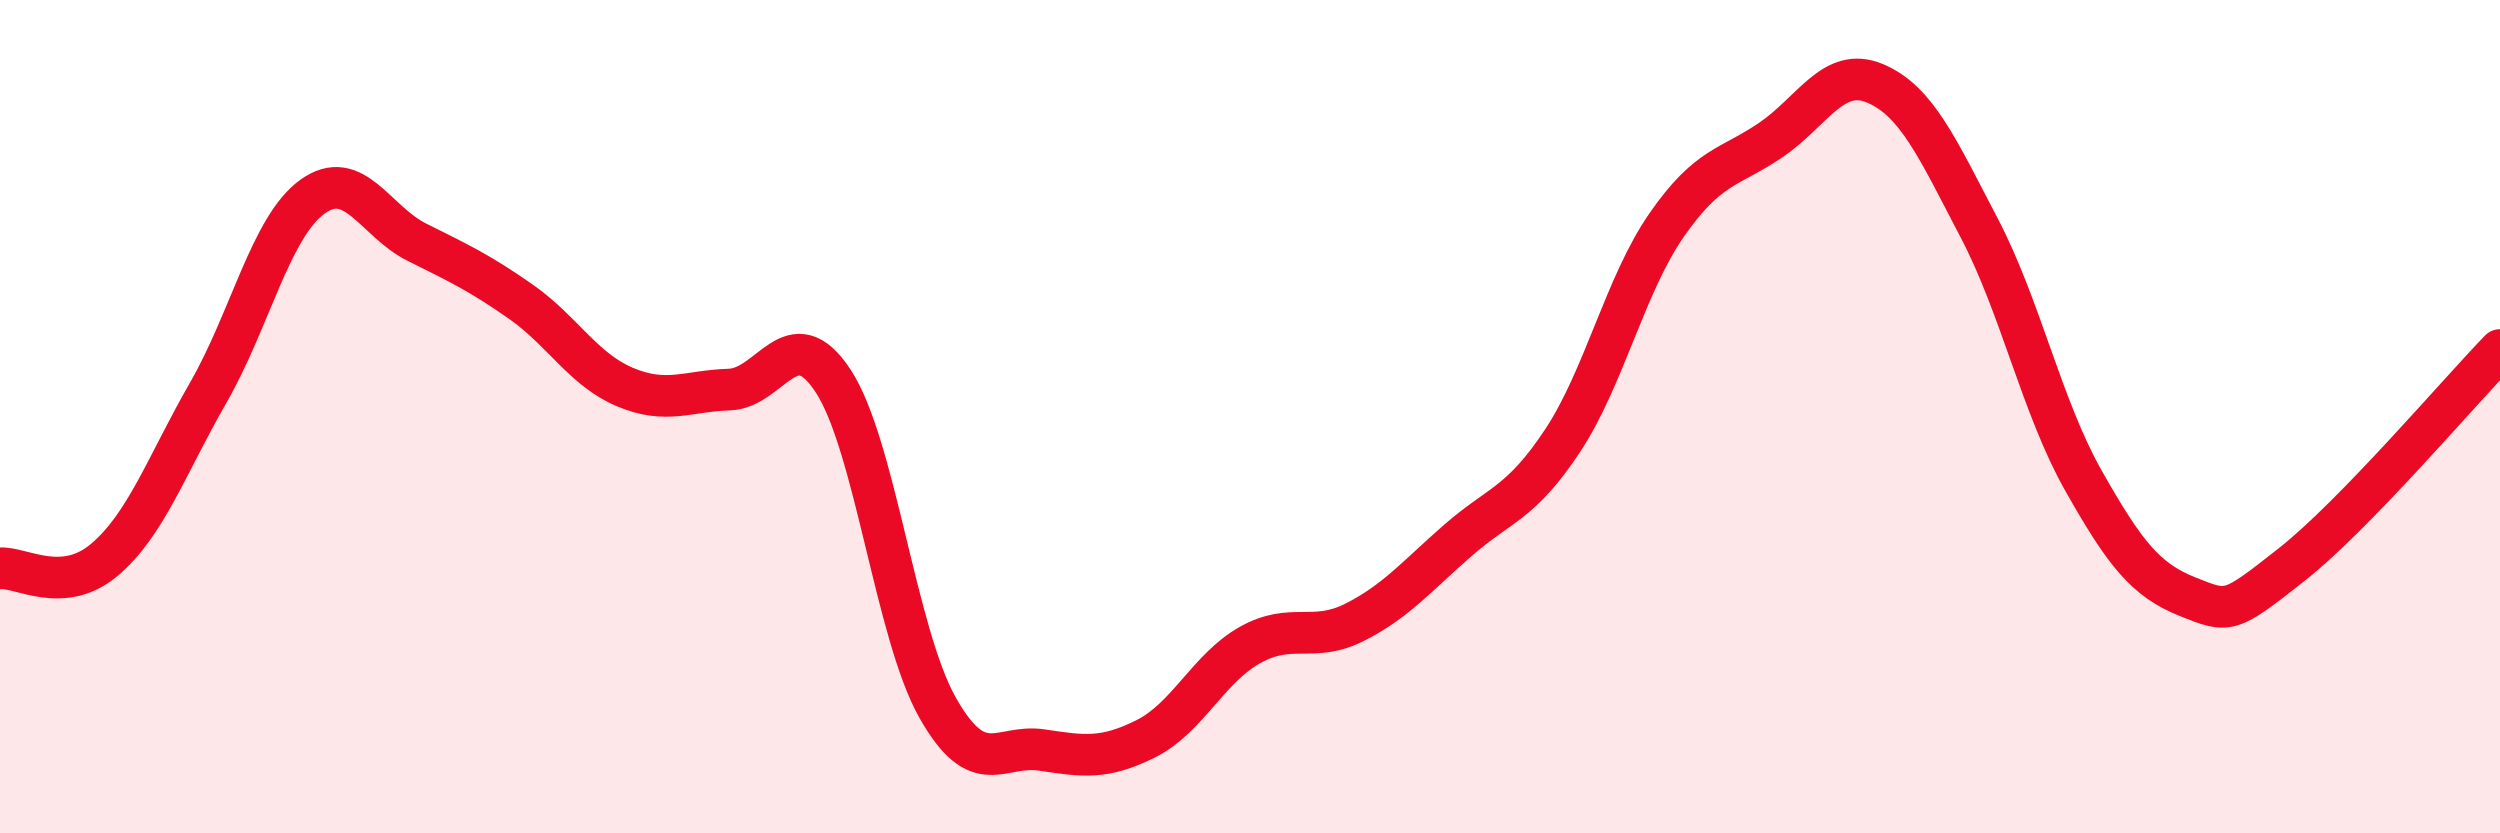
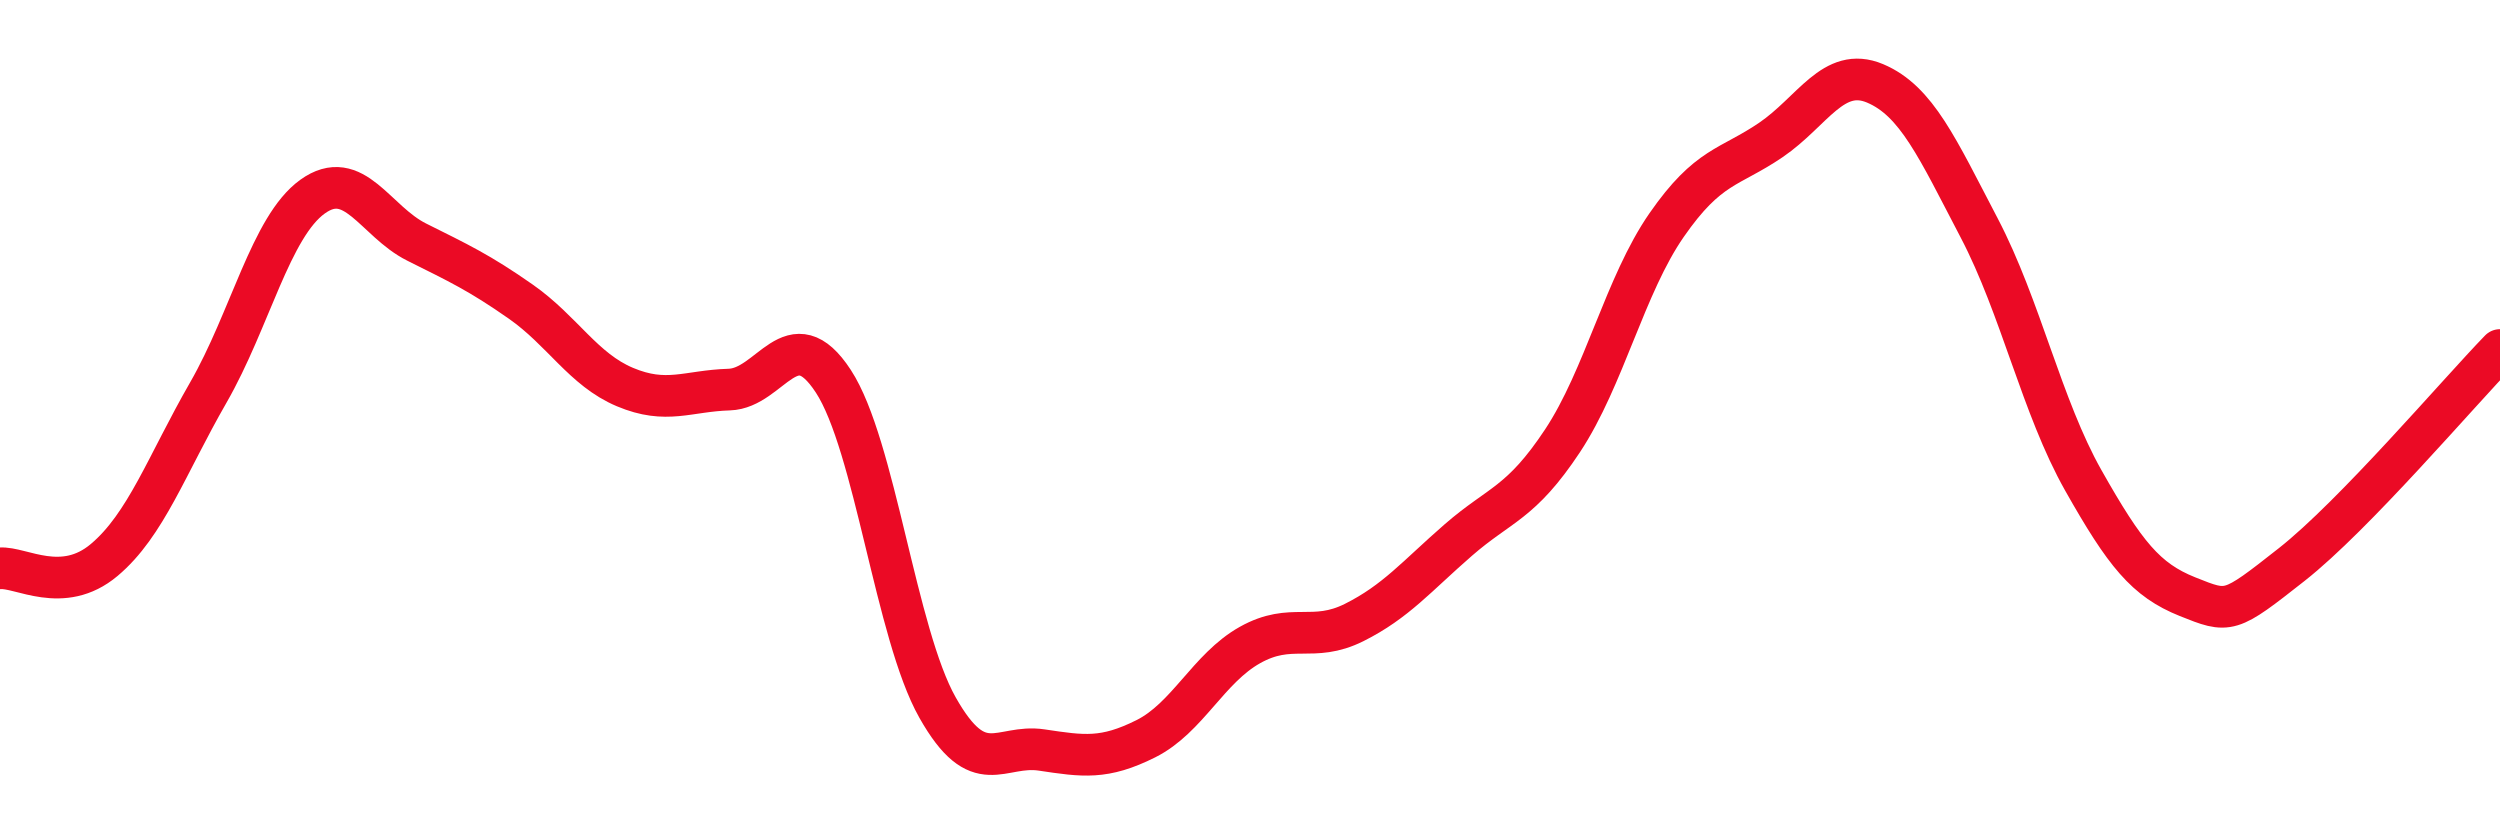
<svg xmlns="http://www.w3.org/2000/svg" width="60" height="20" viewBox="0 0 60 20">
-   <path d="M 0,13.64 C 0.5,13.6 1.5,14.28 2.5,13.44 C 3.5,12.6 4,11.16 5,9.42 C 6,7.68 6.5,5.44 7.5,4.72 C 8.5,4 9,5.31 10,5.81 C 11,6.31 11.5,6.54 12.5,7.24 C 13.5,7.94 14,8.87 15,9.29 C 16,9.71 16.5,9.38 17.5,9.35 C 18.5,9.32 19,7.62 20,9.15 C 21,10.68 21.5,15.21 22.5,16.98 C 23.5,18.75 24,17.85 25,18 C 26,18.15 26.5,18.23 27.5,17.73 C 28.5,17.23 29,16.04 30,15.48 C 31,14.92 31.5,15.44 32.5,14.94 C 33.5,14.44 34,13.83 35,12.96 C 36,12.09 36.5,12.09 37.5,10.58 C 38.5,9.07 39,6.84 40,5.4 C 41,3.96 41.5,4.04 42.5,3.36 C 43.5,2.68 44,1.58 45,2 C 46,2.42 46.5,3.56 47.5,5.47 C 48.5,7.38 49,9.76 50,11.53 C 51,13.3 51.5,13.92 52.5,14.32 C 53.5,14.72 53.5,14.73 55,13.55 C 56.5,12.37 59,9.43 60,8.4L60 20L0 20Z" fill="#EB0A25" opacity="0.1" stroke-linecap="round" stroke-linejoin="round" />
  <path d="M 0,13.64 C 0.5,13.6 1.5,14.28 2.5,13.44 C 3.5,12.6 4,11.16 5,9.42 C 6,7.68 6.5,5.44 7.5,4.72 C 8.5,4 9,5.31 10,5.81 C 11,6.31 11.5,6.54 12.5,7.24 C 13.5,7.94 14,8.87 15,9.29 C 16,9.71 16.5,9.38 17.5,9.35 C 18.5,9.32 19,7.62 20,9.15 C 21,10.68 21.5,15.21 22.5,16.98 C 23.5,18.75 24,17.85 25,18 C 26,18.15 26.5,18.23 27.5,17.73 C 28.5,17.23 29,16.04 30,15.48 C 31,14.92 31.5,15.44 32.5,14.94 C 33.5,14.44 34,13.83 35,12.96 C 36,12.09 36.5,12.09 37.5,10.58 C 38.5,9.07 39,6.84 40,5.4 C 41,3.96 41.5,4.04 42.5,3.36 C 43.5,2.68 44,1.58 45,2 C 46,2.42 46.5,3.56 47.5,5.47 C 48.5,7.38 49,9.76 50,11.53 C 51,13.3 51.5,13.92 52.5,14.32 C 53.5,14.72 53.5,14.73 55,13.55 C 56.5,12.37 59,9.43 60,8.4" stroke="#EB0A25" stroke-width="1" fill="none" stroke-linecap="round" stroke-linejoin="round" />
</svg>